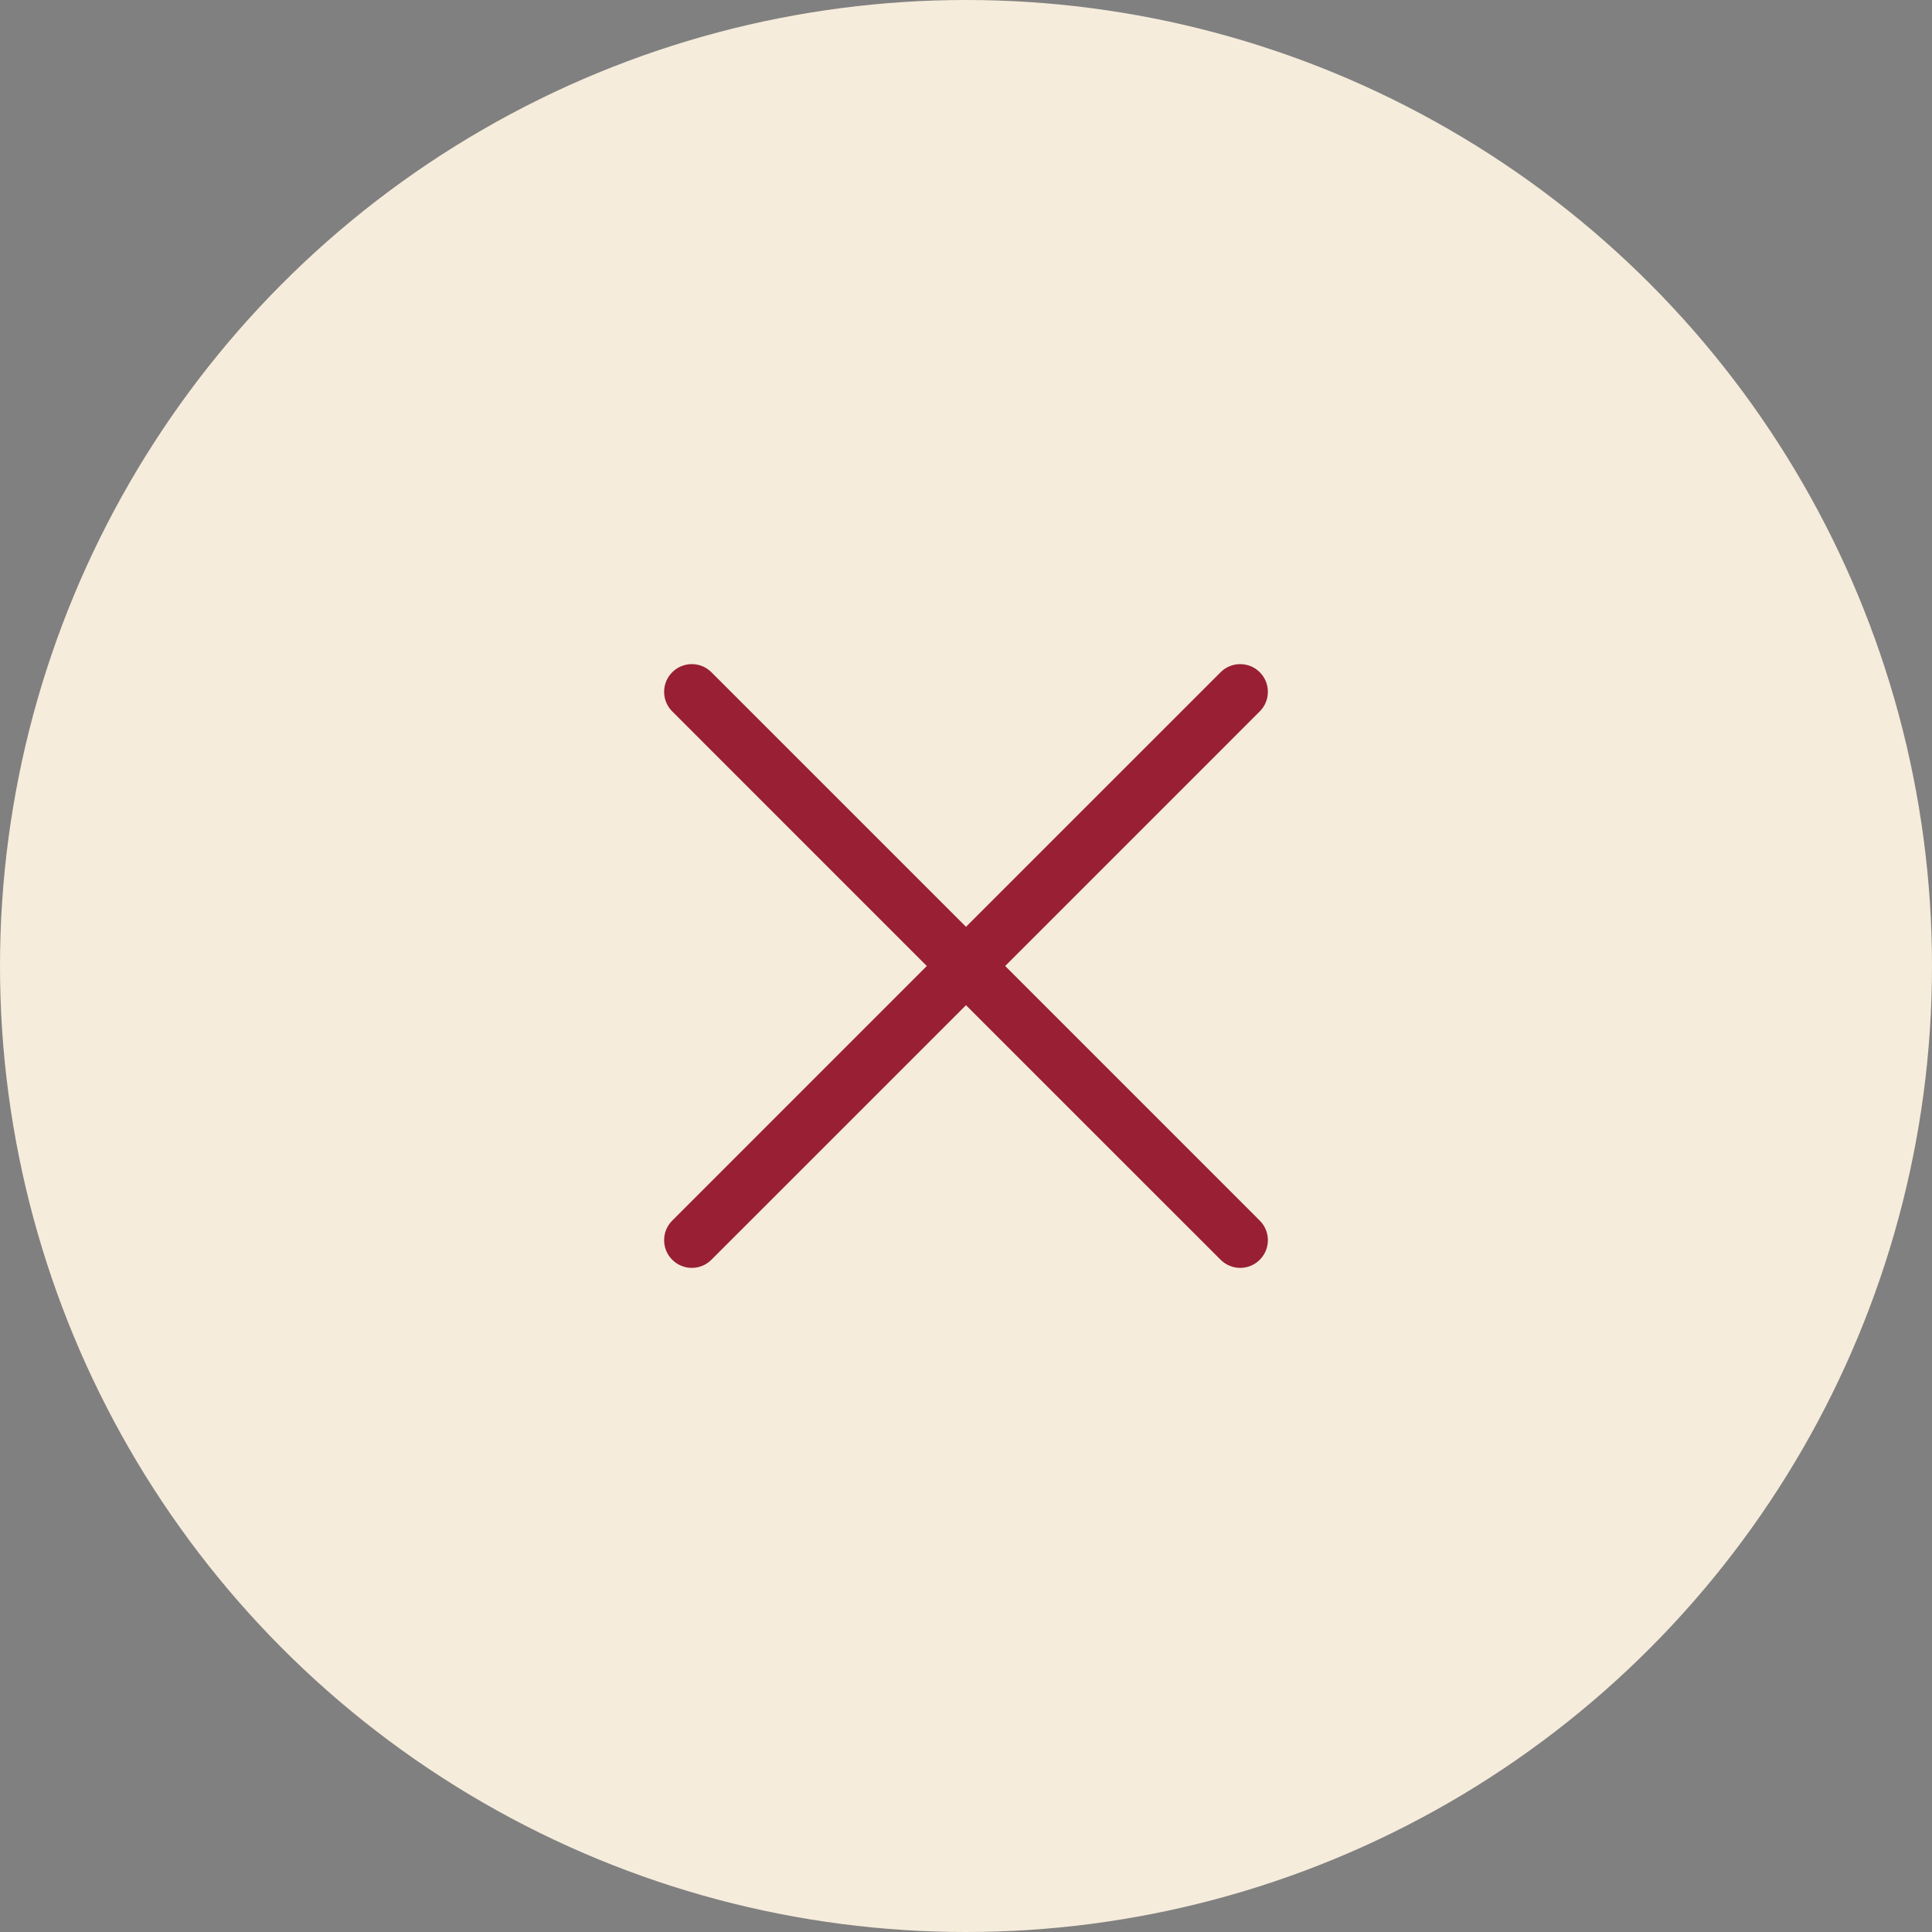
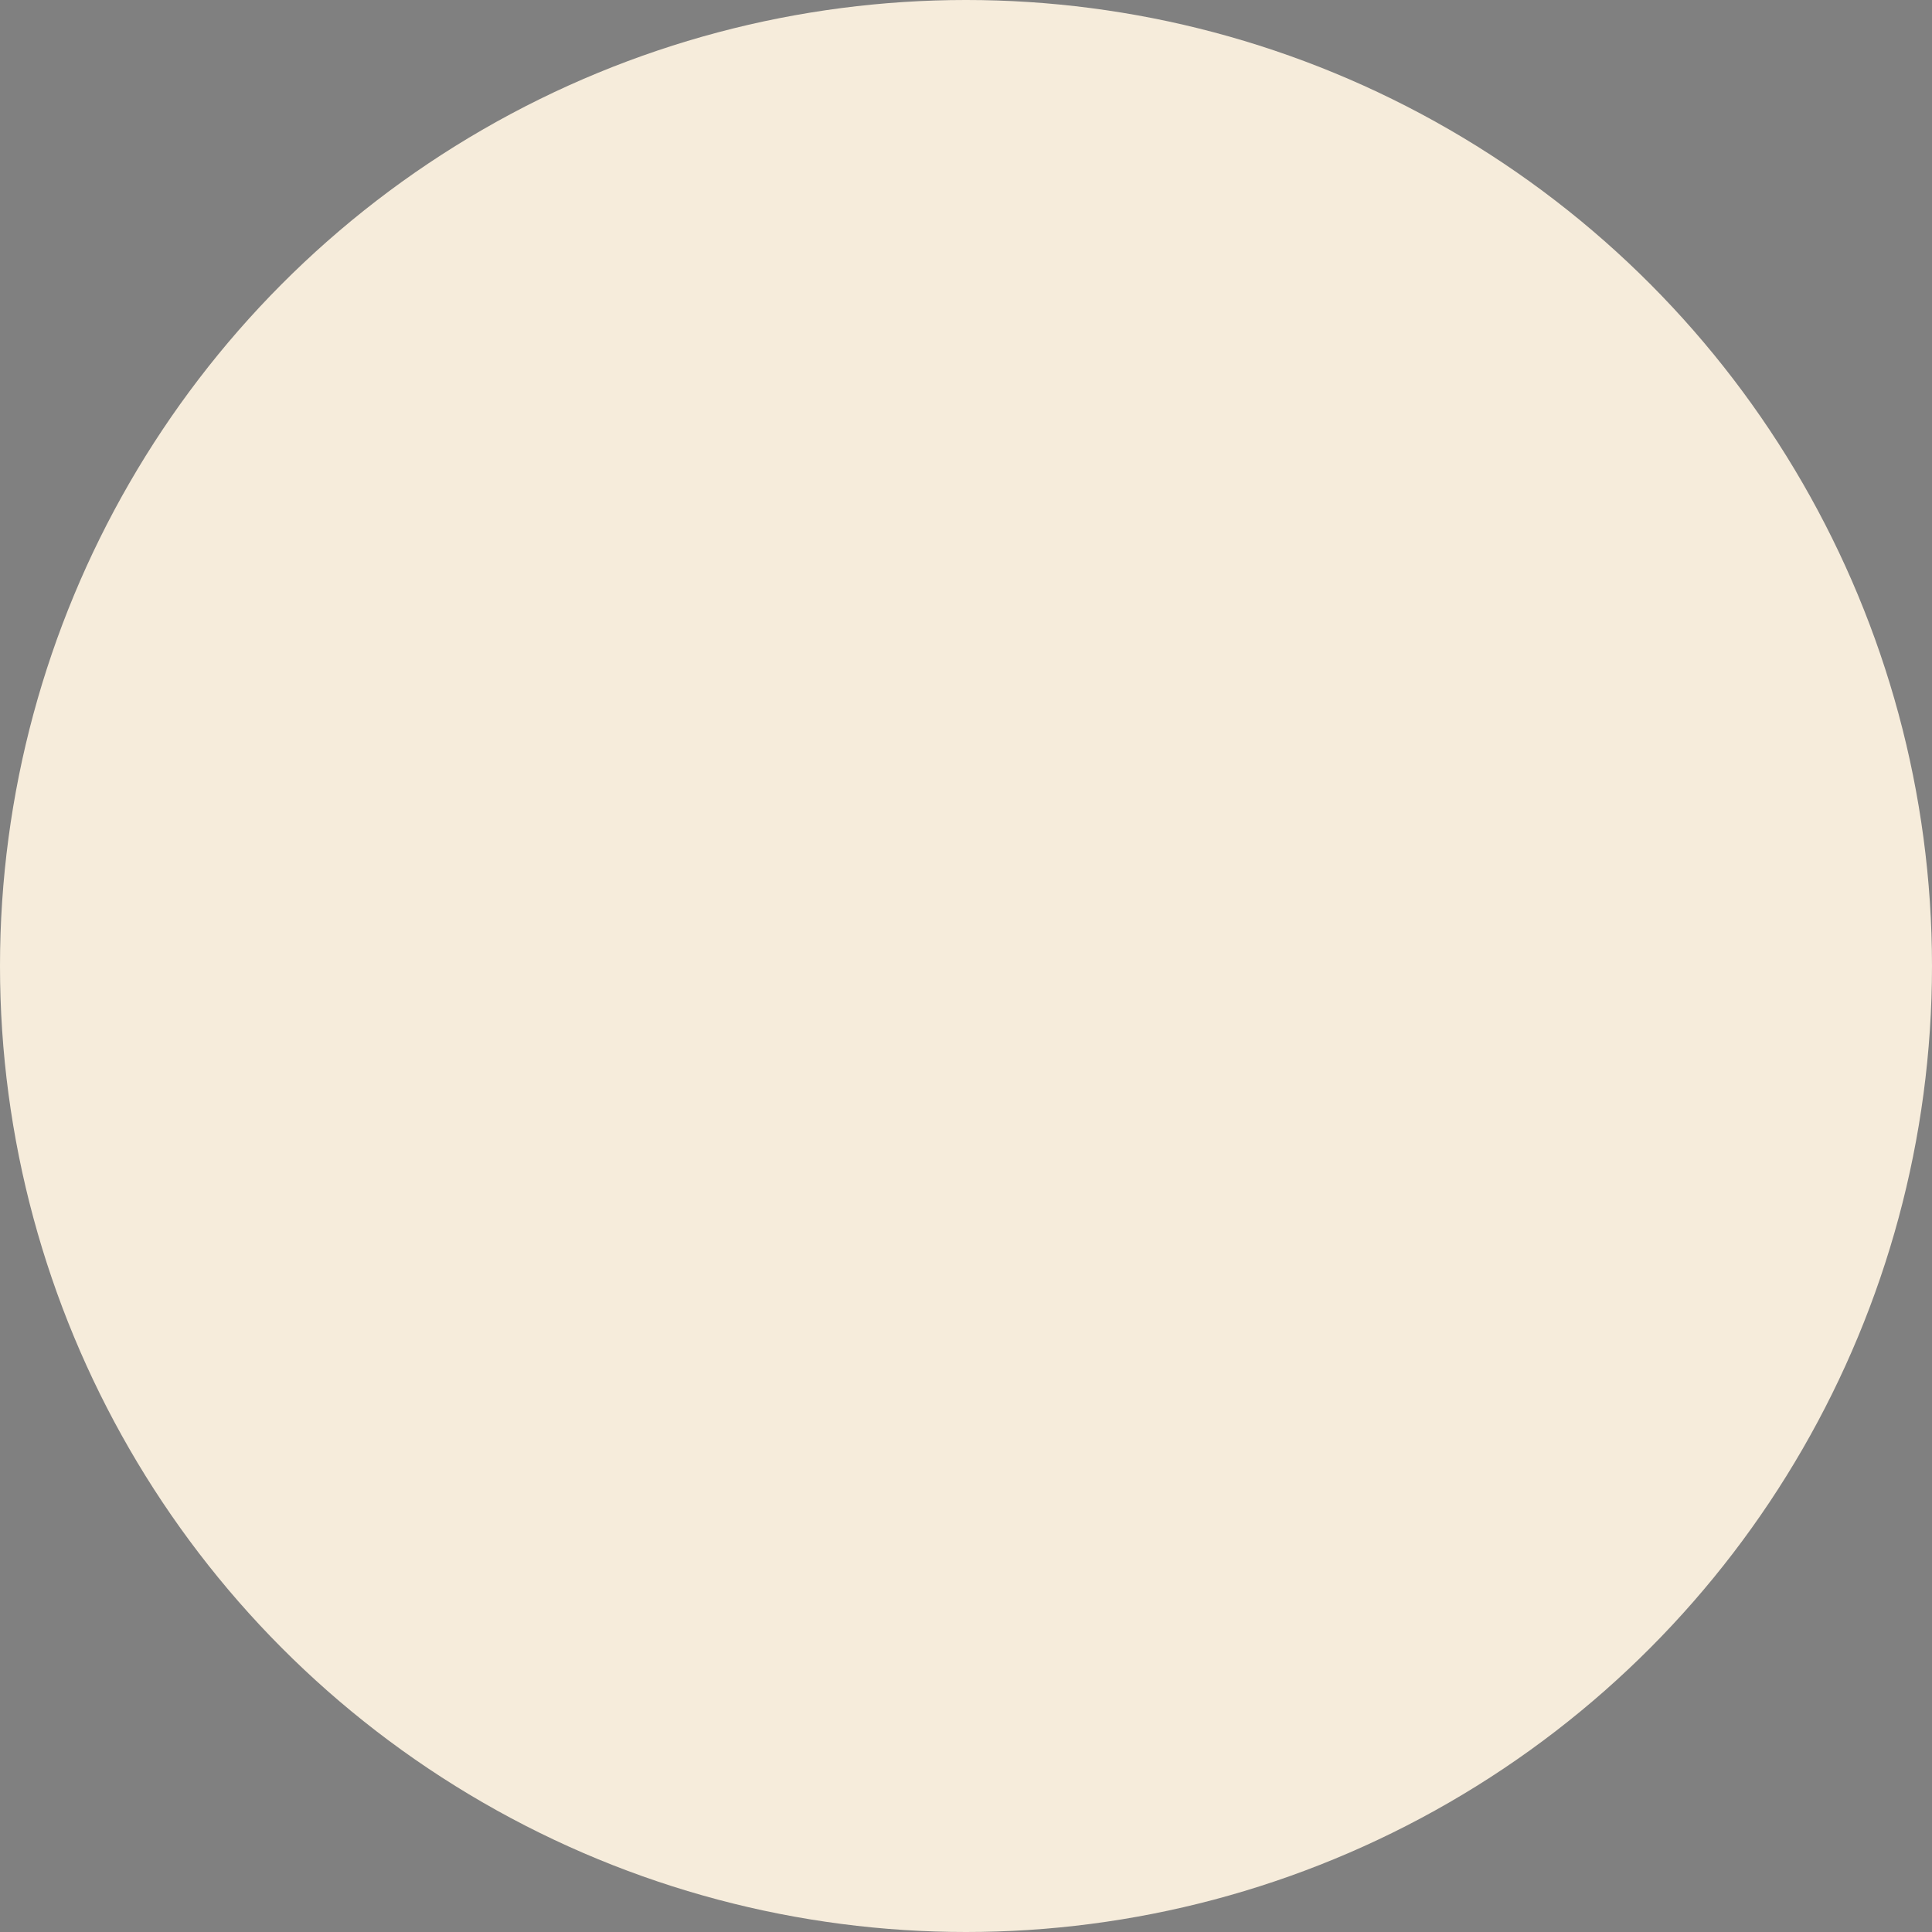
<svg xmlns="http://www.w3.org/2000/svg" width="64" height="64" viewBox="0 0 64 64" fill="none">
  <rect x="0" y="0" width="64" height="64" fill="#808080" stroke="none" />
  <circle cx="32" cy="32" r="32" fill="#F6ECDB" />
-   <path d="M41.731 22.269C41.373 21.91 40.792 21.91 40.434 22.269L32 30.702L23.566 22.269C23.208 21.91 22.627 21.91 22.269 22.269C21.91 22.627 21.91 23.208 22.269 23.566L30.702 32L22.269 40.434C21.91 40.792 21.91 41.373 22.269 41.731C22.627 42.09 23.208 42.09 23.566 41.731L32 33.298L40.434 41.731C40.792 42.09 41.373 42.09 41.731 41.731C42.09 41.373 42.09 40.792 41.731 40.434L33.298 32L41.731 23.566C42.09 23.208 42.09 22.627 41.731 22.269Z" fill="#981F34" />
</svg>